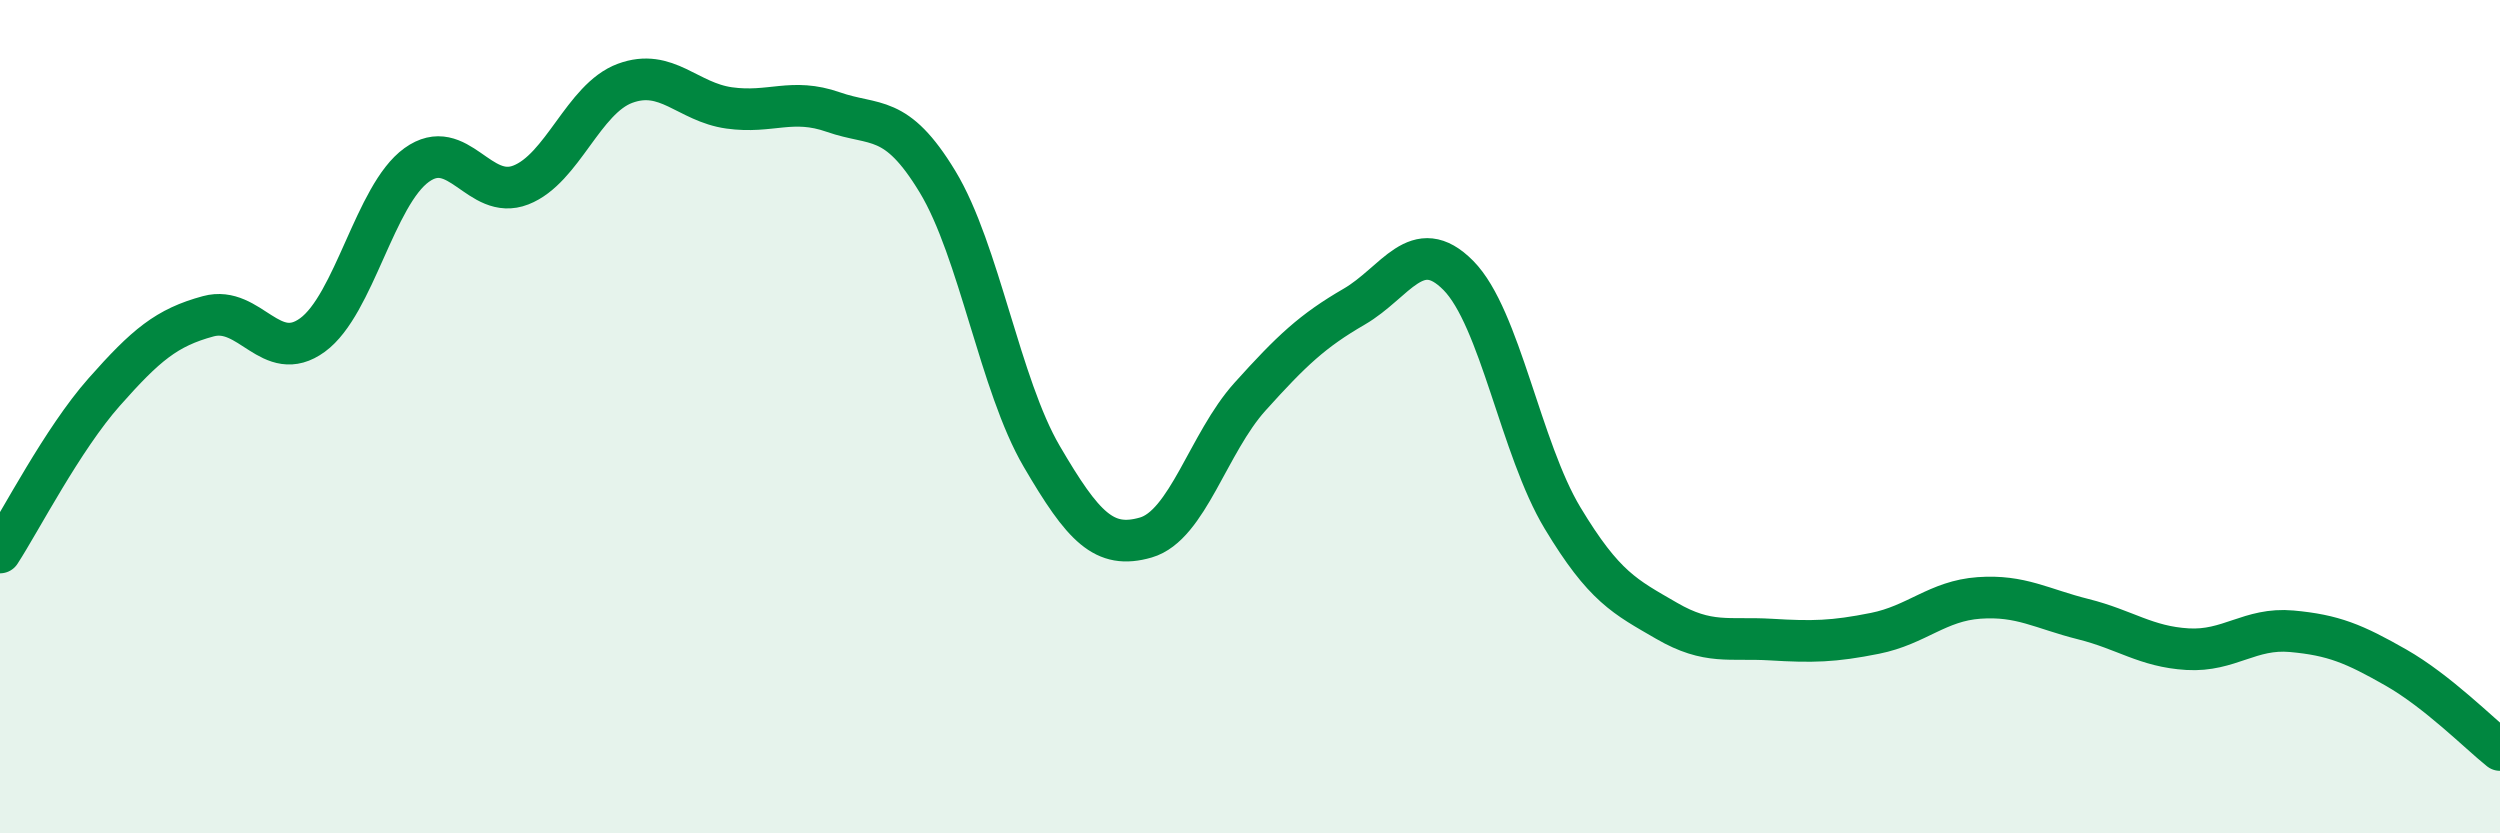
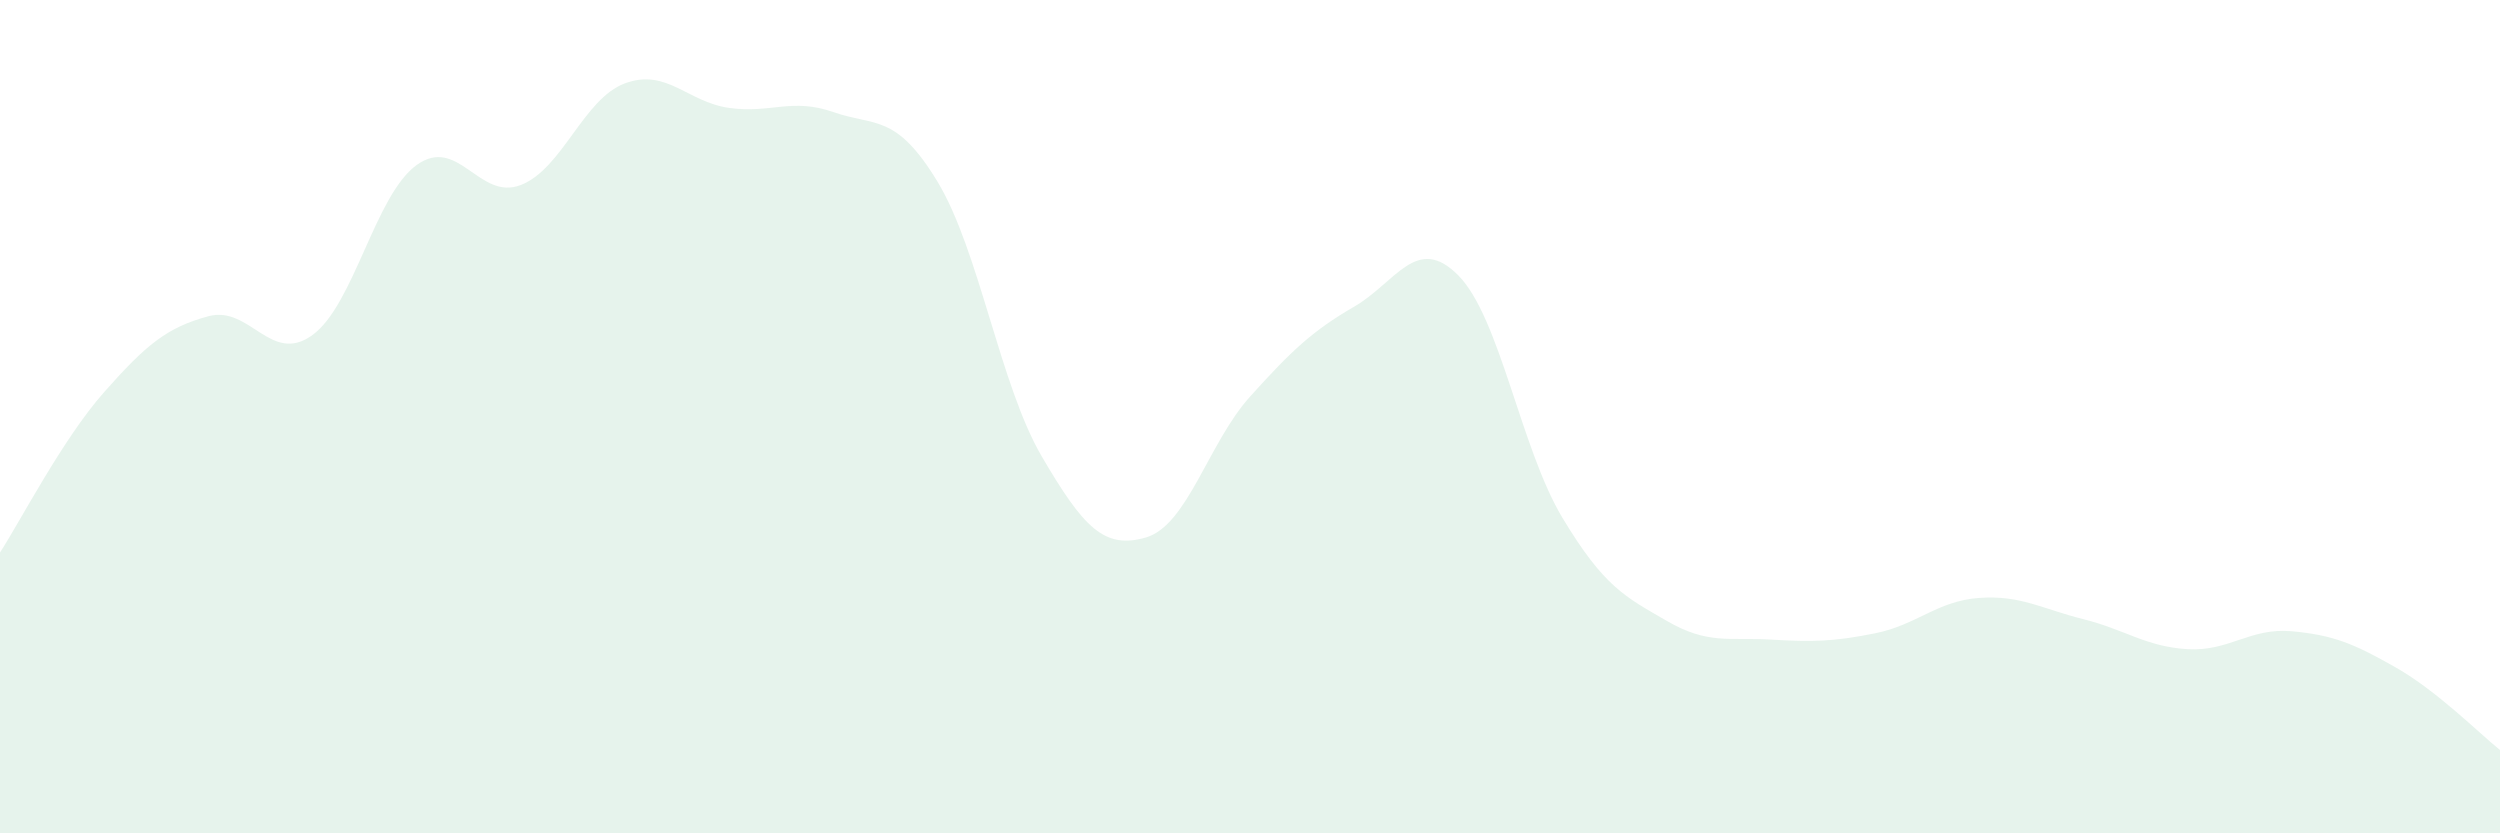
<svg xmlns="http://www.w3.org/2000/svg" width="60" height="20" viewBox="0 0 60 20">
  <path d="M 0,13.26 C 0.5,12.49 1.5,10.54 2.5,9.41 C 3.5,8.28 4,7.86 5,7.59 C 6,7.32 6.5,8.77 7.5,8.04 C 8.5,7.31 9,4.68 10,3.96 C 11,3.24 11.5,4.83 12.5,4.44 C 13.5,4.05 14,2.37 15,2 C 16,1.63 16.5,2.45 17.5,2.59 C 18.5,2.73 19,2.34 20,2.69 C 21,3.04 21.5,2.71 22.5,4.36 C 23.5,6.01 24,9.24 25,10.95 C 26,12.66 26.5,13.19 27.5,12.9 C 28.5,12.61 29,10.63 30,9.52 C 31,8.41 31.5,7.94 32.5,7.36 C 33.5,6.78 34,5.6 35,6.61 C 36,7.62 36.5,10.77 37.5,12.43 C 38.5,14.09 39,14.32 40,14.9 C 41,15.48 41.5,15.29 42.5,15.35 C 43.5,15.41 44,15.4 45,15.2 C 46,15 46.5,14.42 47.5,14.35 C 48.5,14.28 49,14.61 50,14.86 C 51,15.11 51.5,15.52 52.5,15.58 C 53.5,15.64 54,15.06 55,15.15 C 56,15.24 56.5,15.45 57.5,16.02 C 58.5,16.59 59.5,17.6 60,18L60 20L0 20Z" fill="#008740" opacity="0.1" stroke-linecap="round" stroke-linejoin="round" />
-   <path d="M 0,13.26 C 0.5,12.49 1.5,10.54 2.5,9.41 C 3.5,8.28 4,7.86 5,7.59 C 6,7.32 6.5,8.77 7.5,8.04 C 8.5,7.31 9,4.68 10,3.96 C 11,3.24 11.5,4.83 12.5,4.44 C 13.5,4.05 14,2.37 15,2 C 16,1.63 16.5,2.45 17.5,2.59 C 18.5,2.73 19,2.34 20,2.69 C 21,3.04 21.5,2.71 22.5,4.36 C 23.5,6.01 24,9.24 25,10.95 C 26,12.66 26.5,13.19 27.5,12.9 C 28.5,12.61 29,10.63 30,9.52 C 31,8.41 31.5,7.94 32.5,7.36 C 33.5,6.78 34,5.6 35,6.61 C 36,7.62 36.5,10.77 37.5,12.43 C 38.5,14.09 39,14.32 40,14.9 C 41,15.48 41.5,15.29 42.5,15.35 C 43.5,15.41 44,15.4 45,15.2 C 46,15 46.5,14.42 47.5,14.35 C 48.5,14.28 49,14.61 50,14.86 C 51,15.11 51.5,15.52 52.5,15.58 C 53.5,15.64 54,15.06 55,15.15 C 56,15.24 56.5,15.45 57.5,16.02 C 58.5,16.59 59.5,17.6 60,18" stroke="#008740" stroke-width="1" fill="none" stroke-linecap="round" stroke-linejoin="round" />
</svg>